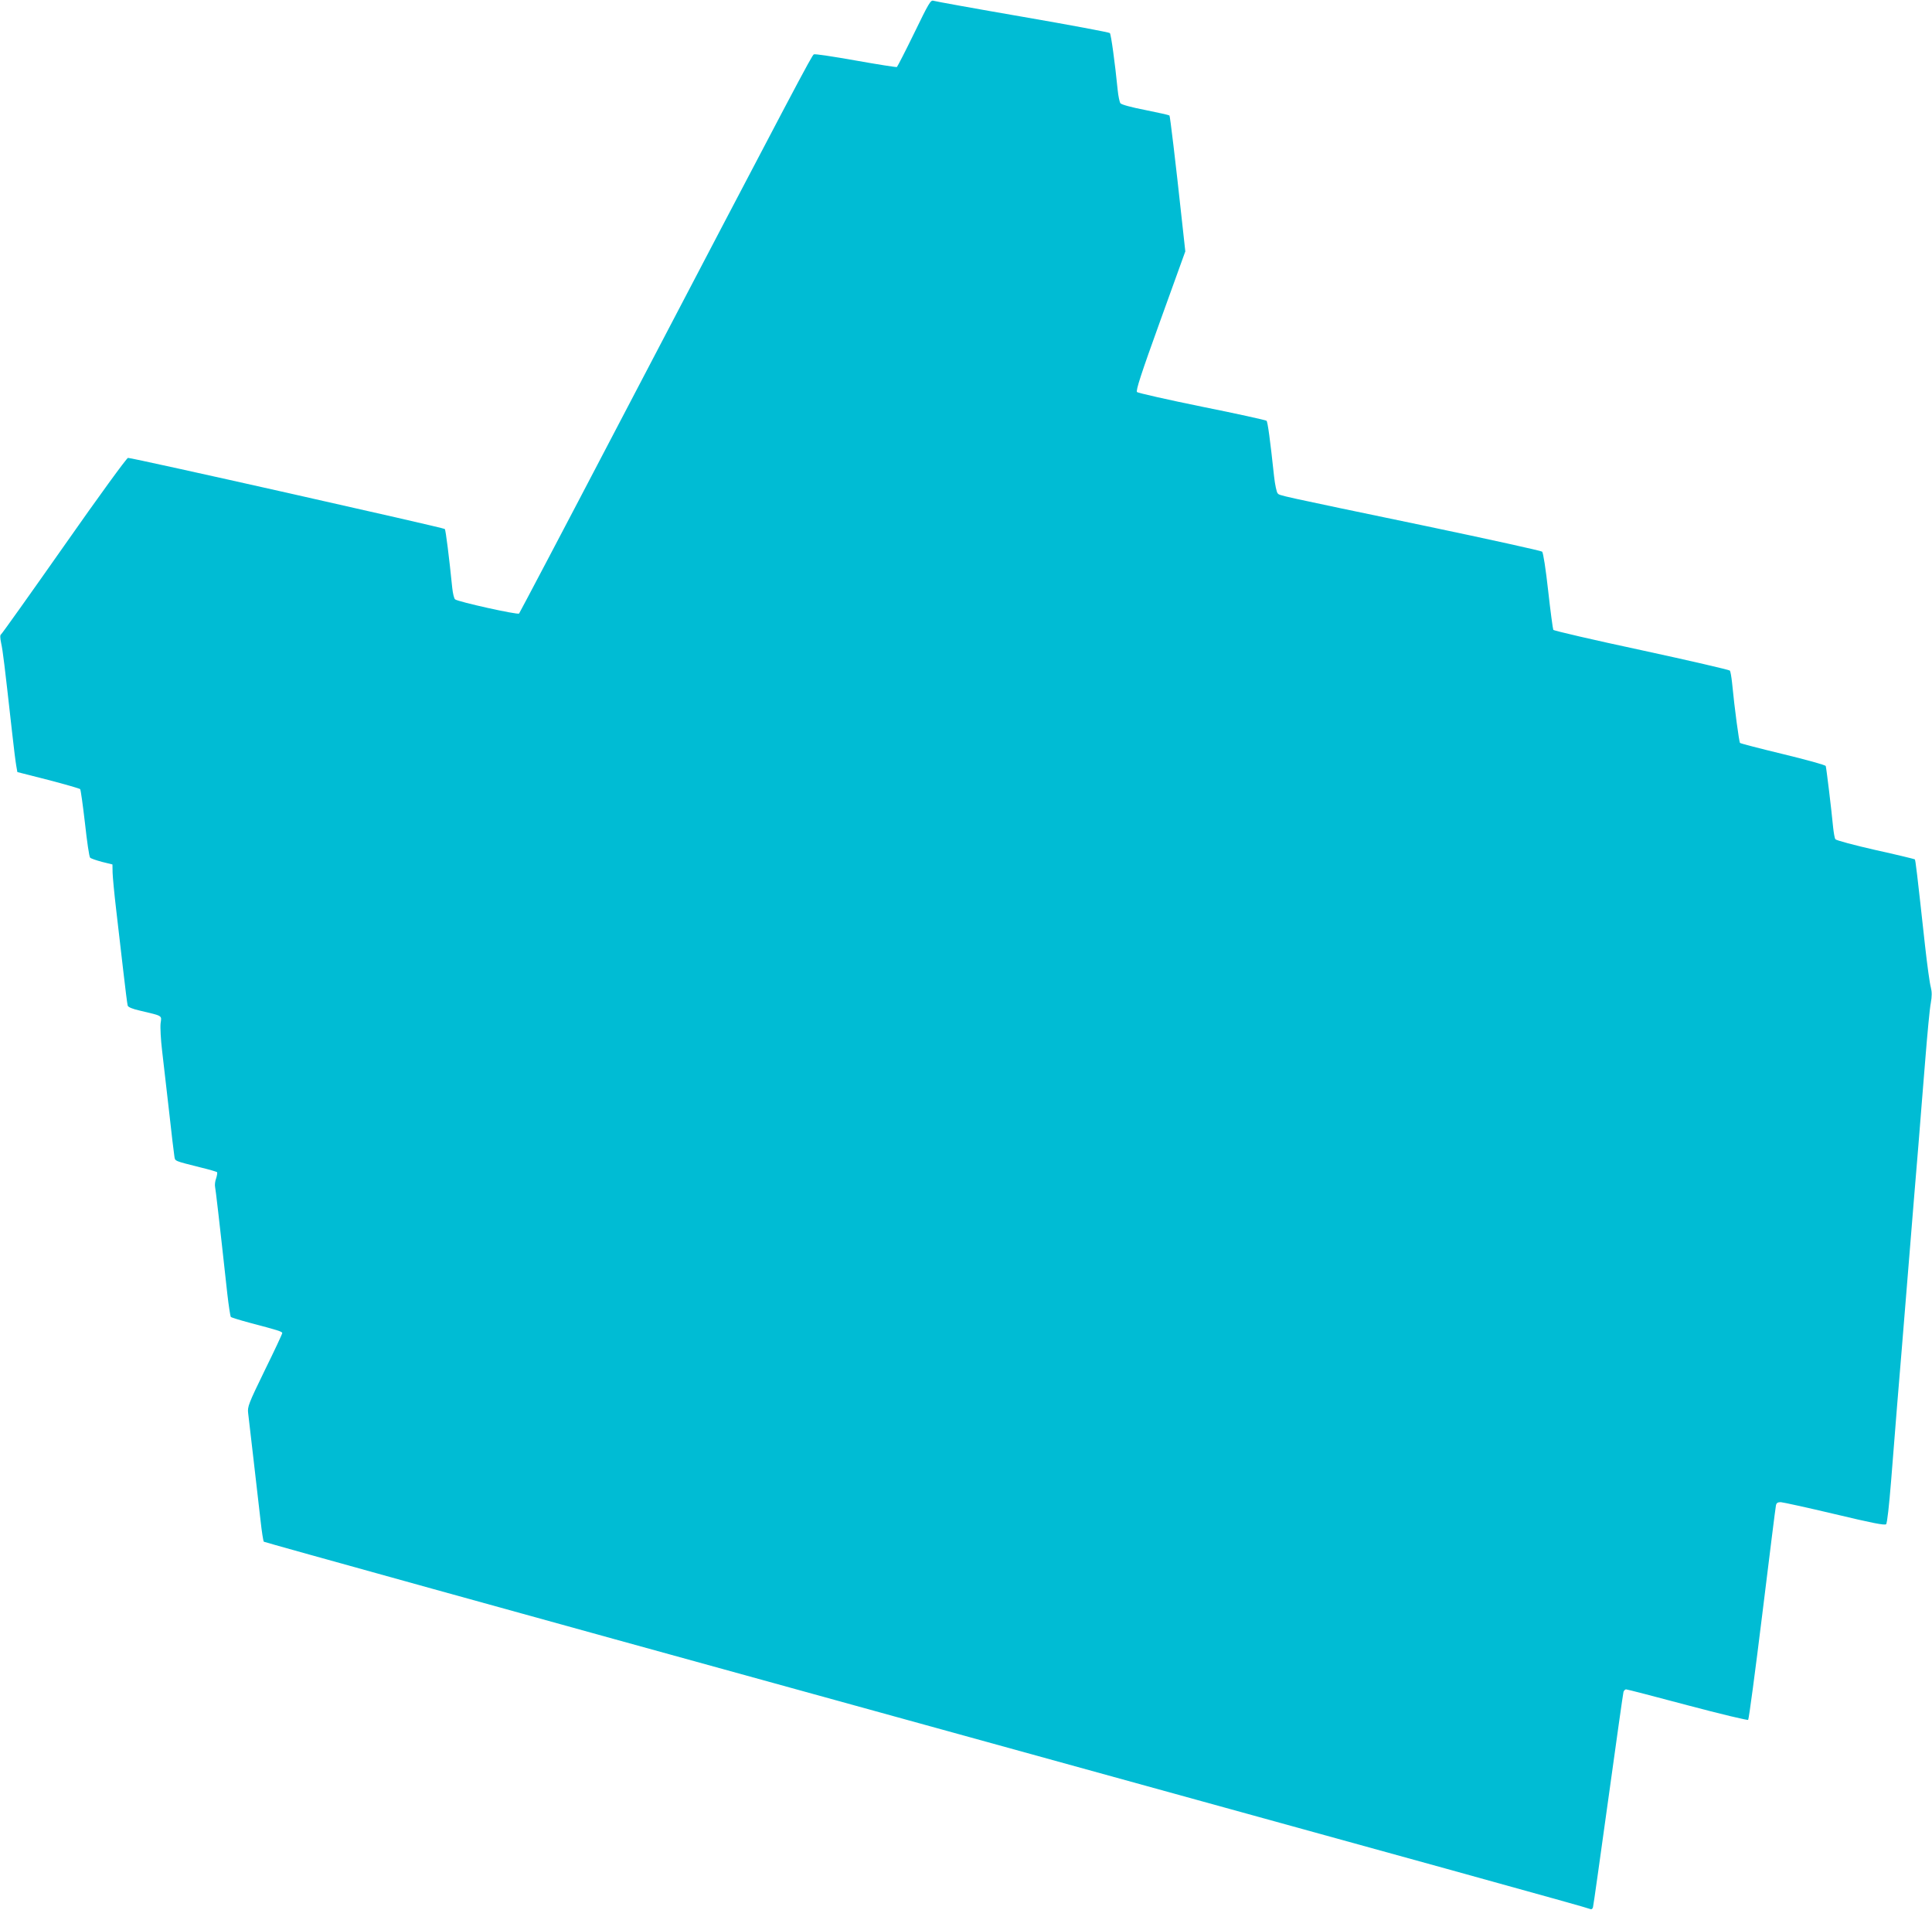
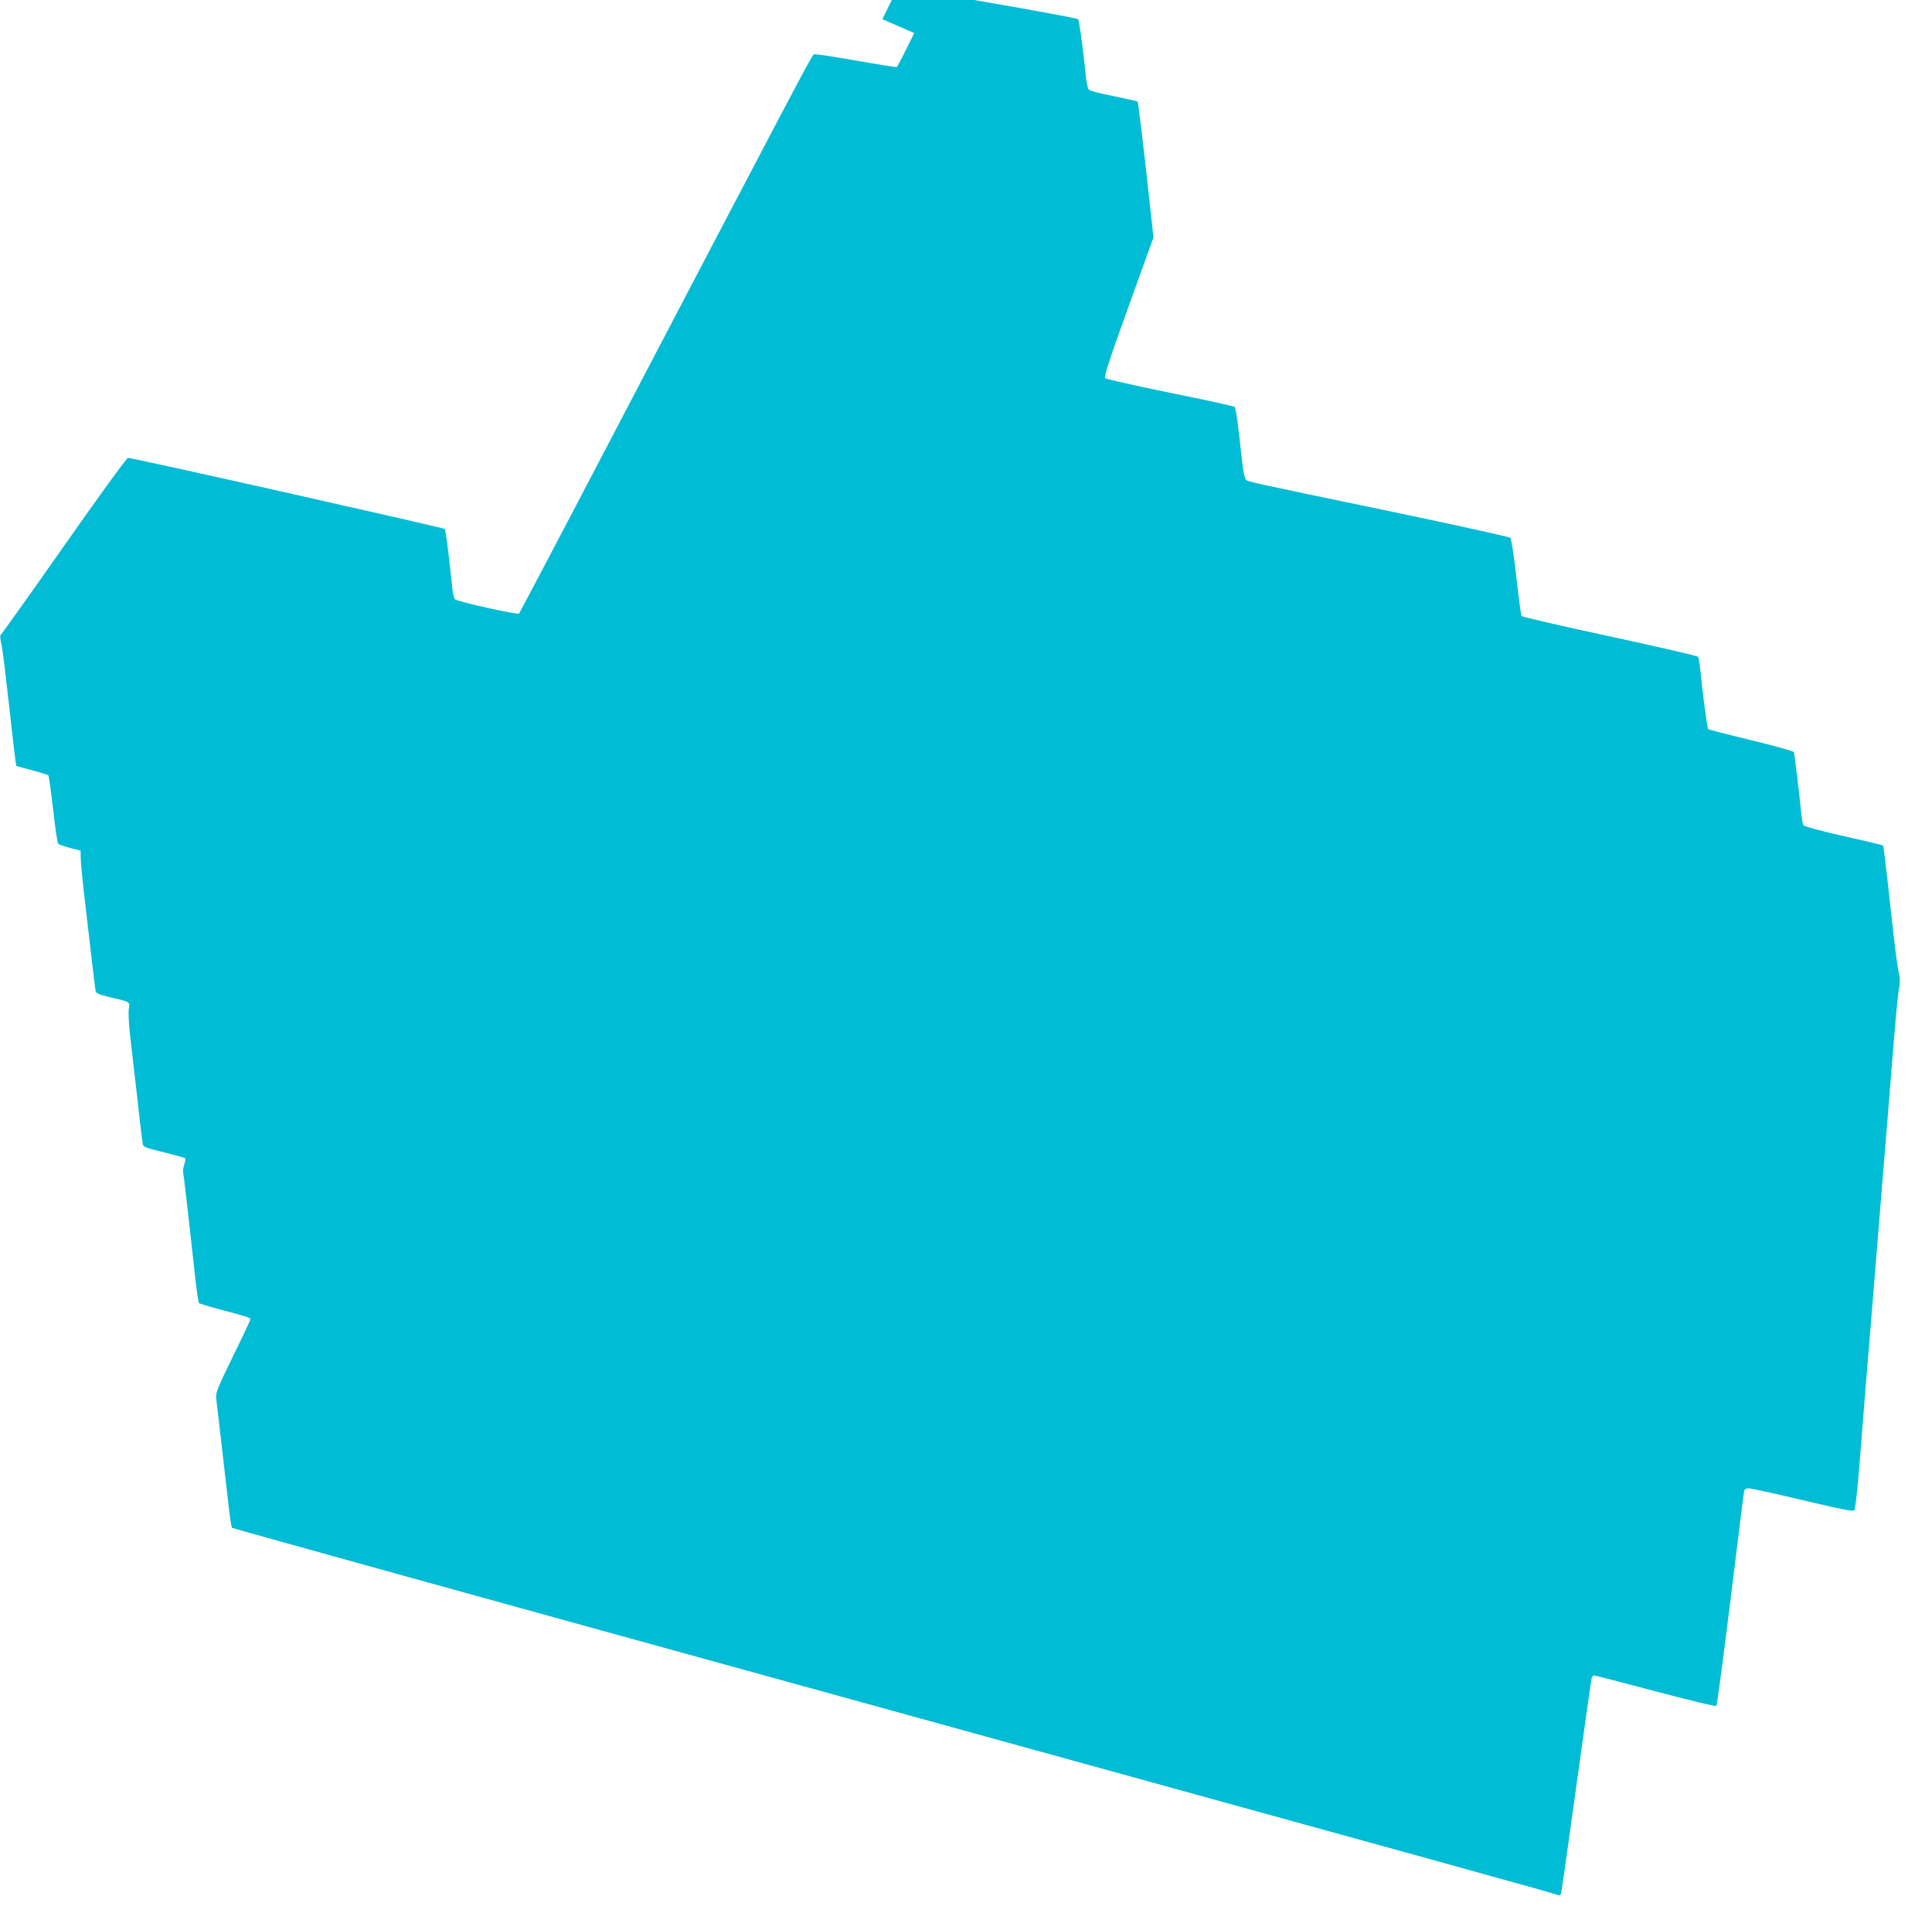
<svg xmlns="http://www.w3.org/2000/svg" version="1.0" width="1280pt" height="1265pt" viewBox="0 0 1280 1265" preserveAspectRatio="xMidYMid meet">
  <g transform="translate(0,1265) scale(0.1,-0.1)" fill="#00bcd4" stroke="none">
-     <path d="M6057 12431 c-59 -121 -111 -222 -115 -225 -4 -2 -126 17 -272 43 -146 26 -271 45 -278 41 -13 -6 -99 -168 -1317 -2495 -345 -660 -632 -1204 -636 -1209 -9 -10 -405 78 -424 94 -7 6 -15 40 -19 78 -20 198 -43 382 -49 388 -9 9 -2079 474 -2099 471 -9 -1 -194 -255 -423 -582 -224 -319 -412 -583 -418 -587 -7 -4 -7 -22 1 -60 11 -50 21 -132 72 -588 11 -102 24 -203 28 -224 l7 -40 204 -52 c112 -29 208 -57 212 -61 4 -4 18 -106 32 -226 13 -120 28 -222 34 -228 6 -6 42 -18 79 -28 l69 -17 1 -55 c1 -30 11 -137 23 -239 12 -102 33 -284 47 -405 14 -121 27 -227 30 -236 3 -10 31 -22 80 -33 156 -37 145 -31 138 -84 -3 -26 1 -108 10 -182 9 -74 29 -254 46 -400 16 -146 32 -280 35 -297 6 -36 -7 -30 178 -77 54 -13 101 -27 105 -30 3 -4 0 -22 -6 -41 -7 -18 -10 -44 -7 -57 4 -20 25 -196 81 -708 9 -80 20 -148 23 -153 4 -4 59 -21 122 -38 190 -50 219 -59 219 -69 0 -6 -52 -117 -116 -247 -108 -222 -115 -241 -110 -283 3 -25 19 -164 36 -310 17 -146 37 -326 46 -400 8 -74 18 -138 22 -142 4 -4 1706 -476 3782 -1048 4178 -1152 4977 -1373 5002 -1384 11 -5 18 -2 22 11 3 10 48 331 101 713 53 382 98 703 101 713 3 9 11 17 17 17 7 0 189 -47 406 -105 222 -59 399 -101 403 -97 5 5 47 321 94 703 47 382 87 704 90 717 3 16 11 22 32 22 15 -1 176 -36 357 -79 247 -59 333 -76 341 -67 7 6 20 125 33 286 12 151 30 383 41 515 11 132 43 517 70 855 27 338 59 723 70 855 10 132 31 384 45 560 14 176 30 348 37 381 8 47 8 72 0 105 -7 24 -24 148 -38 274 -54 491 -63 568 -68 573 -3 2 -121 31 -262 62 -141 32 -260 64 -264 71 -5 6 -11 42 -15 78 -12 126 -45 396 -49 407 -3 7 -130 42 -283 79 -153 37 -281 70 -285 74 -6 6 -36 226 -53 402 -4 36 -10 71 -14 77 -3 5 -266 66 -585 135 -318 68 -581 129 -585 135 -3 6 -19 123 -34 259 -16 145 -33 253 -40 259 -7 6 -352 82 -767 169 -1000 208 -971 202 -985 217 -7 7 -18 58 -24 113 -26 243 -42 360 -50 368 -4 4 -197 47 -427 93 -231 47 -424 91 -431 97 -9 9 26 118 154 472 l166 460 -22 200 c-44 407 -79 696 -83 700 -3 3 -74 19 -159 36 -93 18 -159 36 -166 45 -6 9 -14 48 -18 87 -18 181 -44 370 -52 378 -5 5 -266 54 -579 108 -313 54 -578 102 -590 106 -18 6 -31 -16 -127 -214z" />
+     <path d="M6057 12431 c-59 -121 -111 -222 -115 -225 -4 -2 -126 17 -272 43 -146 26 -271 45 -278 41 -13 -6 -99 -168 -1317 -2495 -345 -660 -632 -1204 -636 -1209 -9 -10 -405 78 -424 94 -7 6 -15 40 -19 78 -20 198 -43 382 -49 388 -9 9 -2079 474 -2099 471 -9 -1 -194 -255 -423 -582 -224 -319 -412 -583 -418 -587 -7 -4 -7 -22 1 -60 11 -50 21 -132 72 -588 11 -102 24 -203 28 -224 c112 -29 208 -57 212 -61 4 -4 18 -106 32 -226 13 -120 28 -222 34 -228 6 -6 42 -18 79 -28 l69 -17 1 -55 c1 -30 11 -137 23 -239 12 -102 33 -284 47 -405 14 -121 27 -227 30 -236 3 -10 31 -22 80 -33 156 -37 145 -31 138 -84 -3 -26 1 -108 10 -182 9 -74 29 -254 46 -400 16 -146 32 -280 35 -297 6 -36 -7 -30 178 -77 54 -13 101 -27 105 -30 3 -4 0 -22 -6 -41 -7 -18 -10 -44 -7 -57 4 -20 25 -196 81 -708 9 -80 20 -148 23 -153 4 -4 59 -21 122 -38 190 -50 219 -59 219 -69 0 -6 -52 -117 -116 -247 -108 -222 -115 -241 -110 -283 3 -25 19 -164 36 -310 17 -146 37 -326 46 -400 8 -74 18 -138 22 -142 4 -4 1706 -476 3782 -1048 4178 -1152 4977 -1373 5002 -1384 11 -5 18 -2 22 11 3 10 48 331 101 713 53 382 98 703 101 713 3 9 11 17 17 17 7 0 189 -47 406 -105 222 -59 399 -101 403 -97 5 5 47 321 94 703 47 382 87 704 90 717 3 16 11 22 32 22 15 -1 176 -36 357 -79 247 -59 333 -76 341 -67 7 6 20 125 33 286 12 151 30 383 41 515 11 132 43 517 70 855 27 338 59 723 70 855 10 132 31 384 45 560 14 176 30 348 37 381 8 47 8 72 0 105 -7 24 -24 148 -38 274 -54 491 -63 568 -68 573 -3 2 -121 31 -262 62 -141 32 -260 64 -264 71 -5 6 -11 42 -15 78 -12 126 -45 396 -49 407 -3 7 -130 42 -283 79 -153 37 -281 70 -285 74 -6 6 -36 226 -53 402 -4 36 -10 71 -14 77 -3 5 -266 66 -585 135 -318 68 -581 129 -585 135 -3 6 -19 123 -34 259 -16 145 -33 253 -40 259 -7 6 -352 82 -767 169 -1000 208 -971 202 -985 217 -7 7 -18 58 -24 113 -26 243 -42 360 -50 368 -4 4 -197 47 -427 93 -231 47 -424 91 -431 97 -9 9 26 118 154 472 l166 460 -22 200 c-44 407 -79 696 -83 700 -3 3 -74 19 -159 36 -93 18 -159 36 -166 45 -6 9 -14 48 -18 87 -18 181 -44 370 -52 378 -5 5 -266 54 -579 108 -313 54 -578 102 -590 106 -18 6 -31 -16 -127 -214z" />
  </g>
</svg>